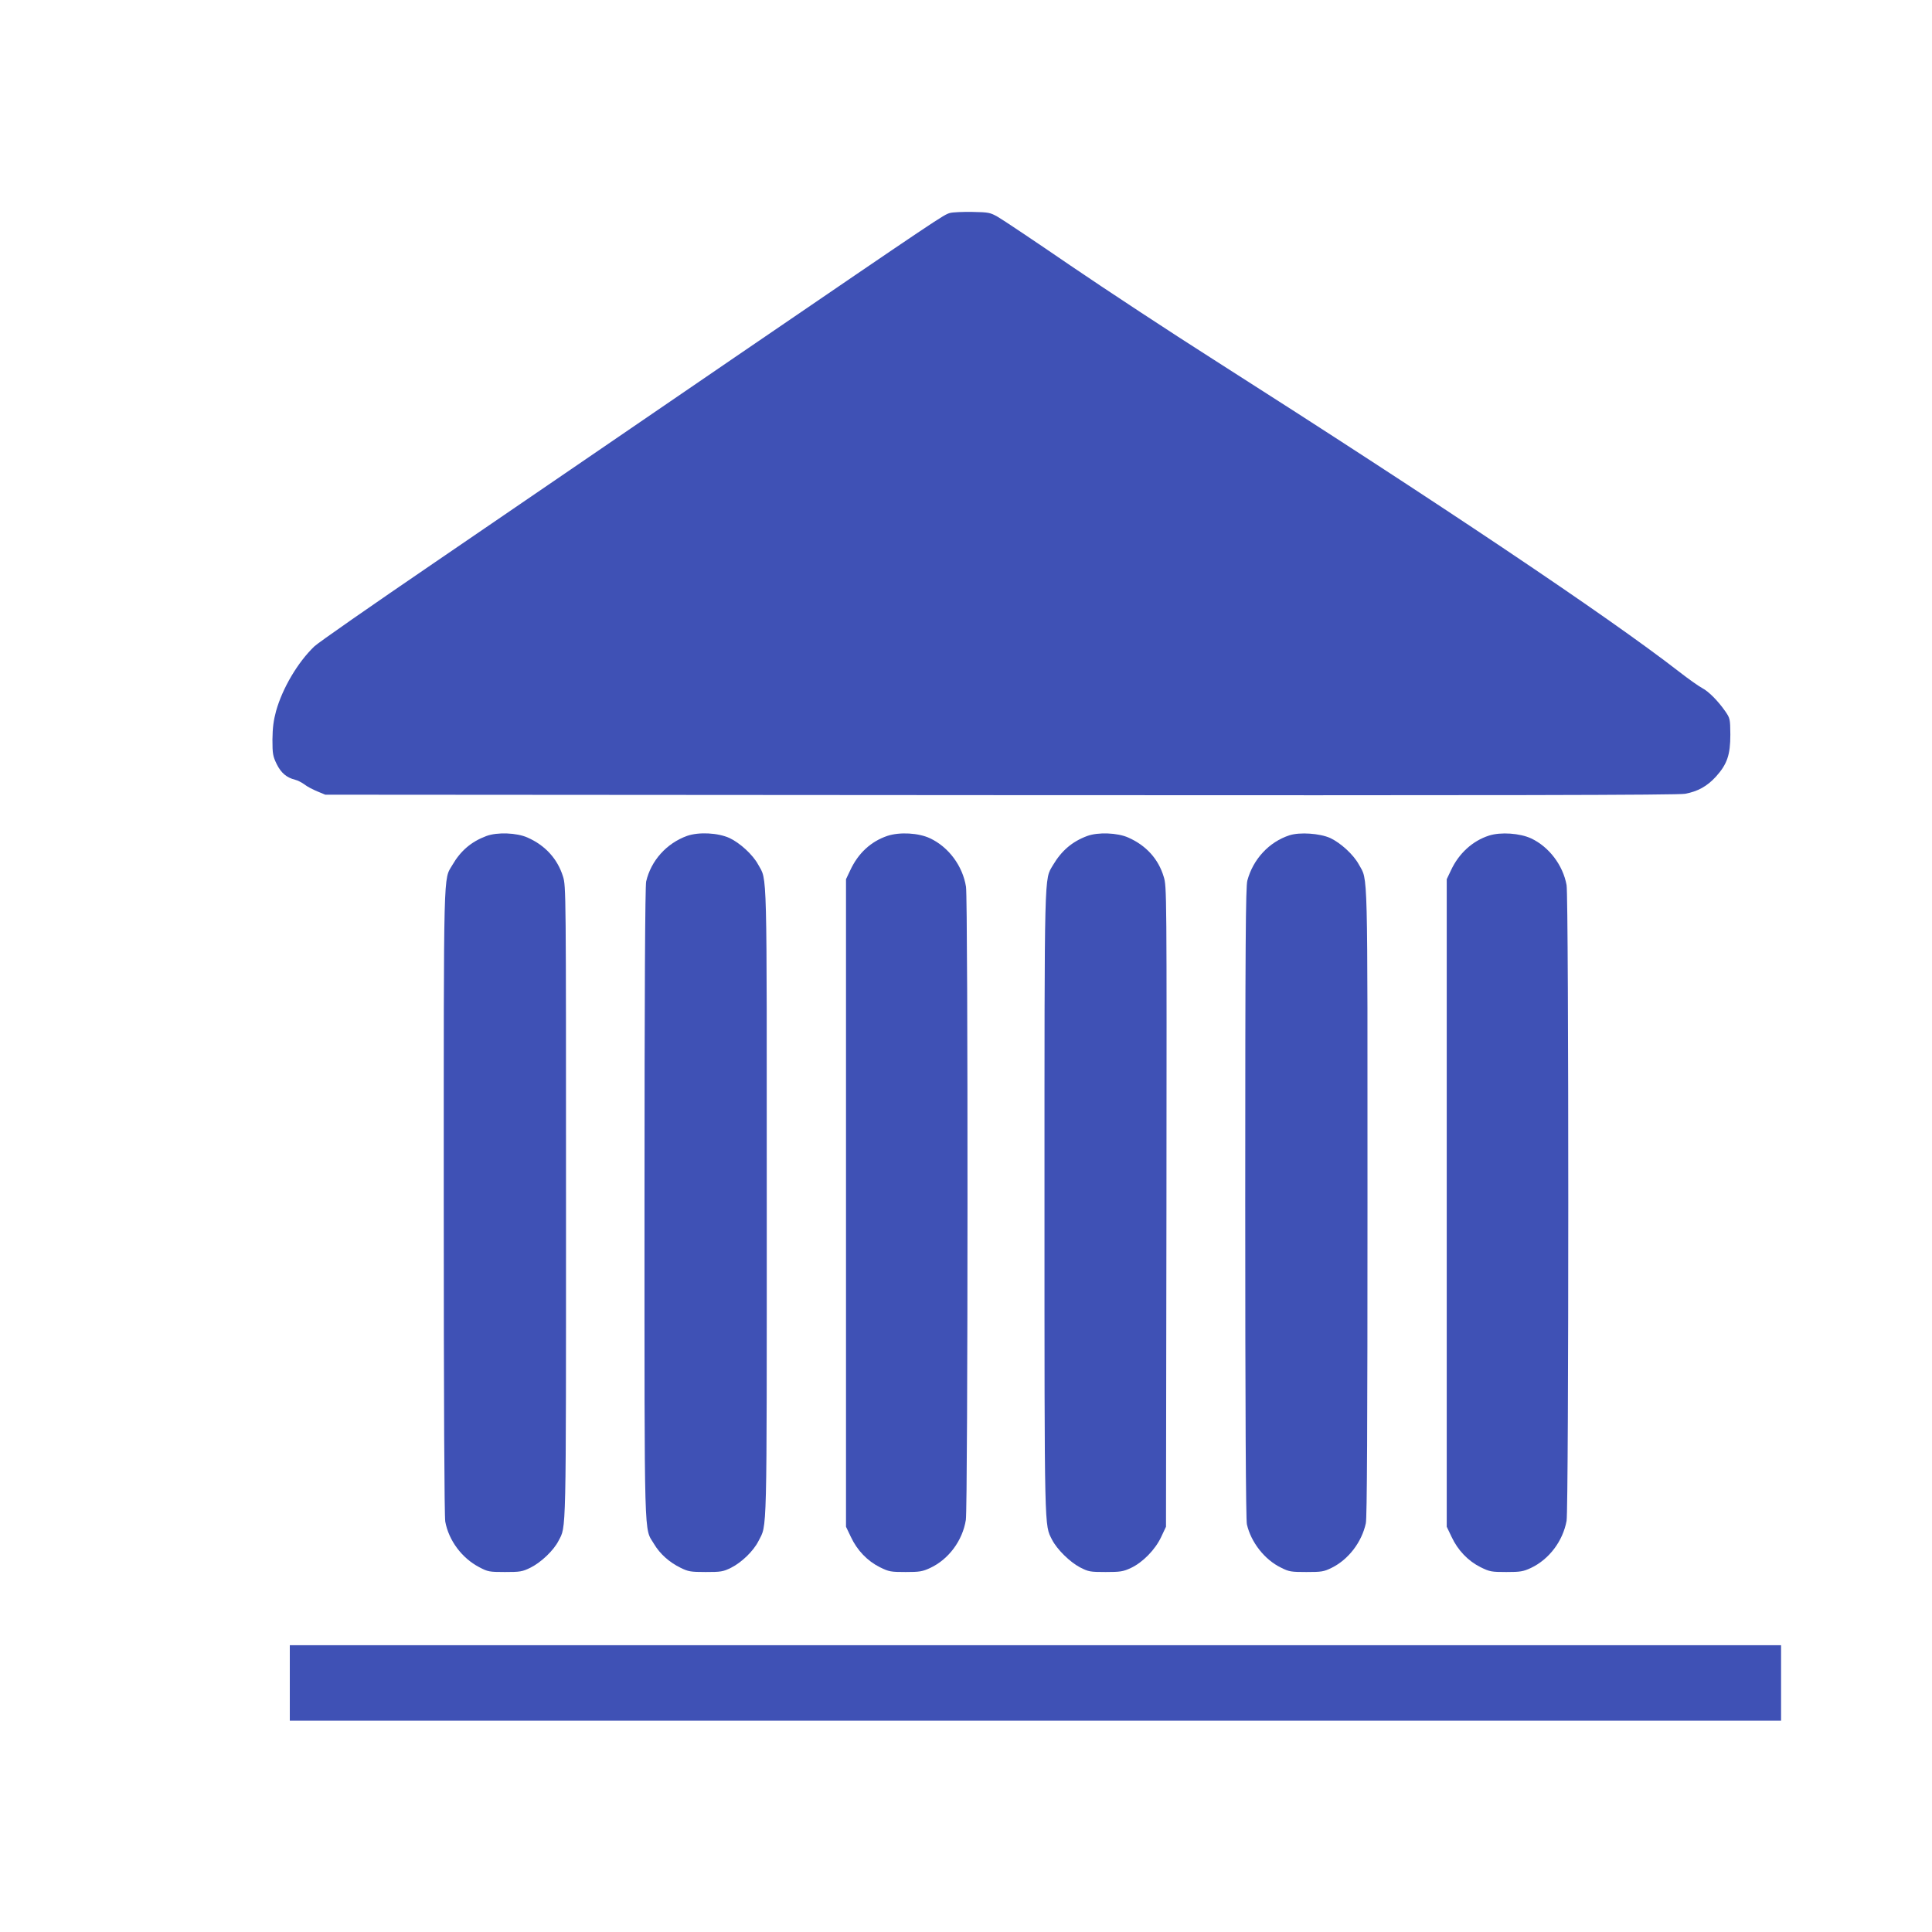
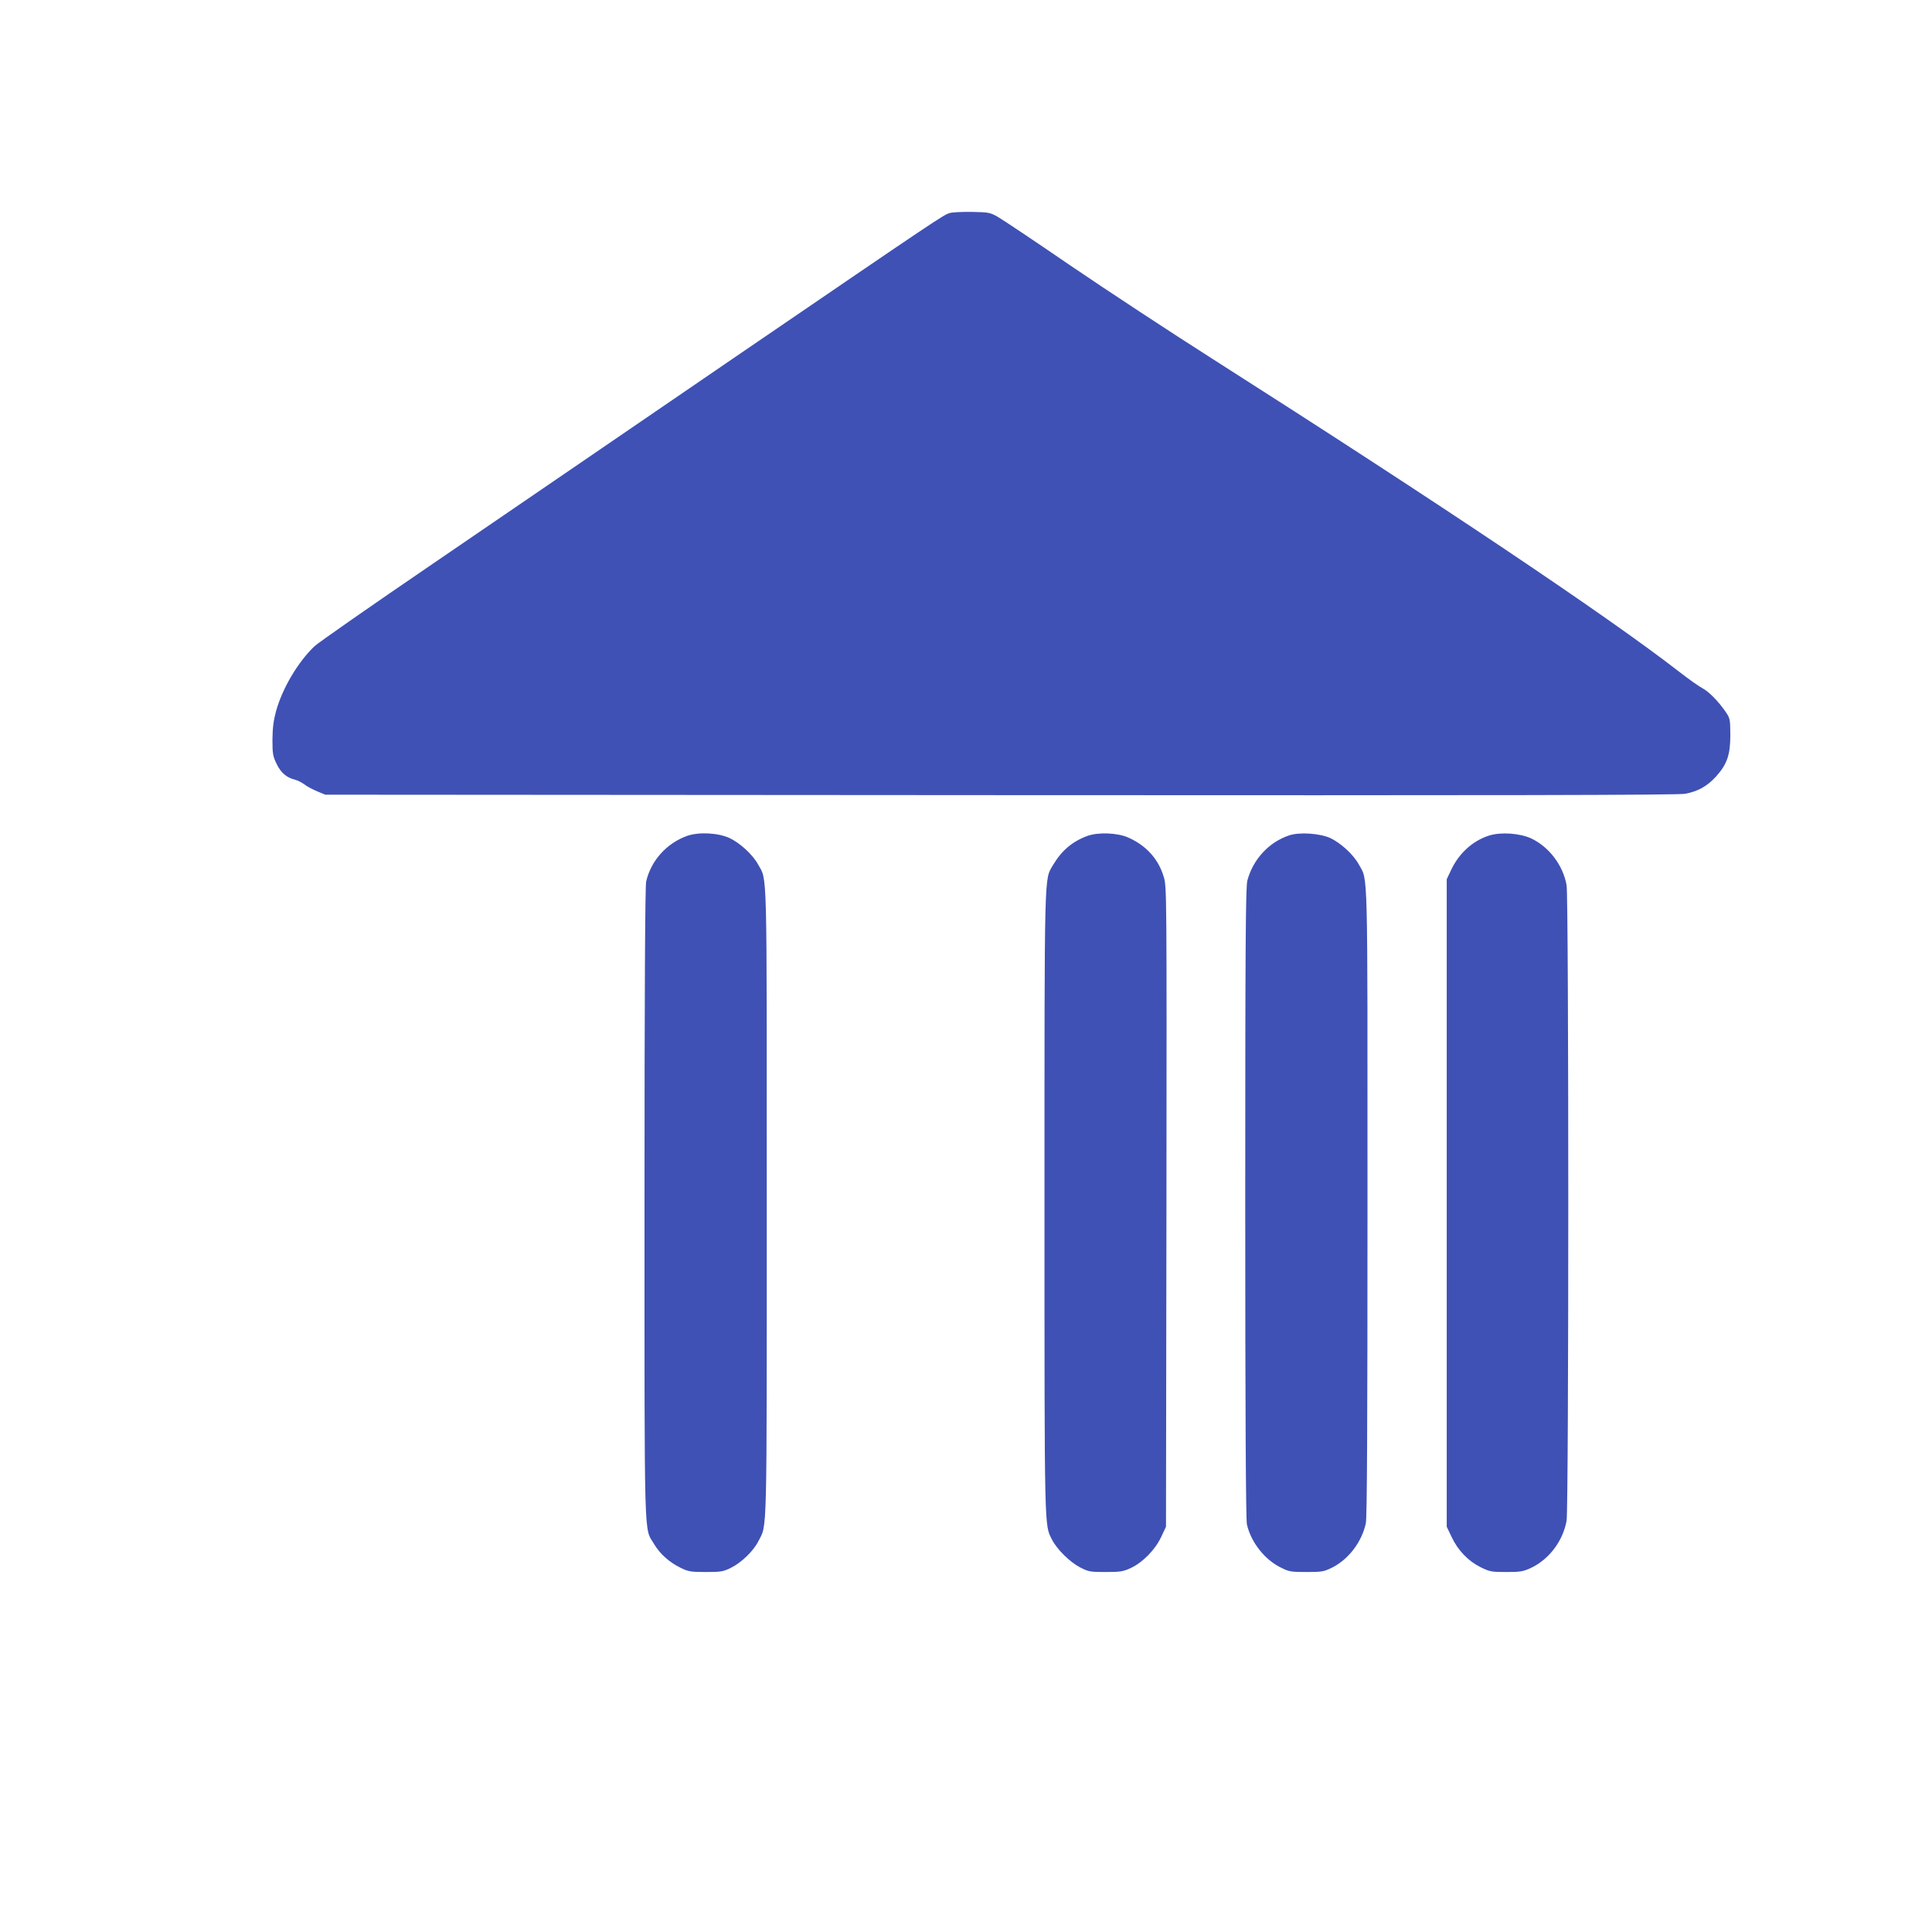
<svg xmlns="http://www.w3.org/2000/svg" version="1.0" width="1280pt" height="1280pt" viewBox="0 0 1280 1280" preserveAspectRatio="xMidYMid meet">
  <g transform="translate(0,1280) scale(0.1,-0.1)" fill="#3f51b5" stroke="none">
-     <path d="M6294 11389 c-43 -12 -52 -18 -1430 -959 -670 -459 -1561 -1067 -1979 -1353 -418 -285 -780 -537 -803 -560 -109 -105 -210 -275 -253 -428 -17 -63 -23 -110 -24 -189 0 -95 3 -110 28 -162 29 -59 66 -90 122 -104 17 -4 44 -18 62 -31 17 -14 56 -34 85 -46 l53 -22 4475 -3 c3308 -2 4491 0 4535 9 84 16 144 49 203 113 75 83 96 145 96 279 -1 105 -2 108 -34 155 -49 70 -110 131 -152 153 -21 11 -91 60 -155 110 -477 370 -1583 1111 -3080 2065 -288 183 -715 464 -950 624 -235 161 -452 306 -482 323 -51 29 -61 31 -170 33 -64 1 -130 -2 -147 -7z" />
-     <path d="M3222 7261 c-99 -37 -170 -97 -225 -192 -60 -102 -57 17 -57 -2235 0 -1340 4 -2080 10 -2115 23 -125 110 -242 225 -302 57 -30 66 -32 170 -32 101 0 115 2 170 29 70 35 153 114 185 177 52 101 50 -6 50 2240 0 2073 0 2098 -20 2162 -36 116 -117 206 -235 258 -71 32 -201 37 -273 10z" />
+     <path d="M6294 11389 c-43 -12 -52 -18 -1430 -959 -670 -459 -1561 -1067 -1979 -1353 -418 -285 -780 -537 -803 -560 -109 -105 -210 -275 -253 -428 -17 -63 -23 -110 -24 -189 0 -95 3 -110 28 -162 29 -59 66 -90 122 -104 17 -4 44 -18 62 -31 17 -14 56 -34 85 -46 l53 -22 4475 -3 c3308 -2 4491 0 4535 9 84 16 144 49 203 113 75 83 96 145 96 279 -1 105 -2 108 -34 155 -49 70 -110 131 -152 153 -21 11 -91 60 -155 110 -477 370 -1583 1111 -3080 2065 -288 183 -715 464 -950 624 -235 161 -452 306 -482 323 -51 29 -61 31 -170 33 -64 1 -130 -2 -147 -7" />
    <path d="M4552 7262 c-136 -49 -239 -164 -271 -302 -7 -30 -11 -740 -11 -2130 0 -2303 -4 -2146 63 -2259 39 -66 102 -122 176 -158 51 -25 66 -28 166 -28 101 0 115 2 168 28 70 35 149 111 182 177 58 115 55 -19 55 2240 0 2270 4 2131 -57 2242 -35 65 -120 143 -190 176 -78 35 -203 41 -281 14z" />
-     <path d="M5879 7262 c-109 -37 -193 -114 -246 -228 l-28 -59 0 -2145 0 -2145 32 -67 c42 -90 110 -160 192 -201 61 -30 72 -32 171 -32 93 0 111 3 163 27 122 57 214 181 236 318 14 86 15 4109 1 4195 -22 138 -115 263 -238 321 -76 36 -201 43 -283 16z" />
    <path d="M7202 7261 c-99 -37 -169 -97 -226 -193 -58 -100 -56 1 -56 -2238 0 -2209 -1 -2129 50 -2231 33 -64 117 -147 185 -183 57 -29 66 -31 170 -31 99 0 116 3 168 27 78 37 160 120 200 205 l32 68 3 2120 c2 2098 2 2121 -18 2186 -35 118 -117 208 -235 260 -71 32 -201 37 -273 10z" />
    <path d="M8543 7266 c-135 -44 -241 -158 -279 -300 -11 -42 -14 -401 -14 -2136 0 -1369 4 -2100 11 -2129 27 -119 118 -235 226 -287 53 -27 67 -29 168 -29 101 0 115 2 168 28 111 55 199 170 226 295 8 38 11 628 11 2125 0 2267 4 2128 -57 2239 -35 65 -120 143 -190 176 -70 31 -201 40 -270 18z" />
    <path d="M9865 7264 c-109 -35 -200 -118 -252 -230 l-28 -59 0 -2145 0 -2145 32 -67 c42 -90 110 -160 192 -201 61 -30 72 -32 171 -32 93 0 111 3 163 27 120 57 211 177 236 312 15 84 15 4128 0 4212 -24 132 -116 253 -234 309 -75 35 -202 44 -280 19z" />
-     <path d="M1920 1650 l0 -250 4940 0 4940 0 0 250 0 250 -4940 0 -4940 0 0 -250z" />
  </g>
</svg>